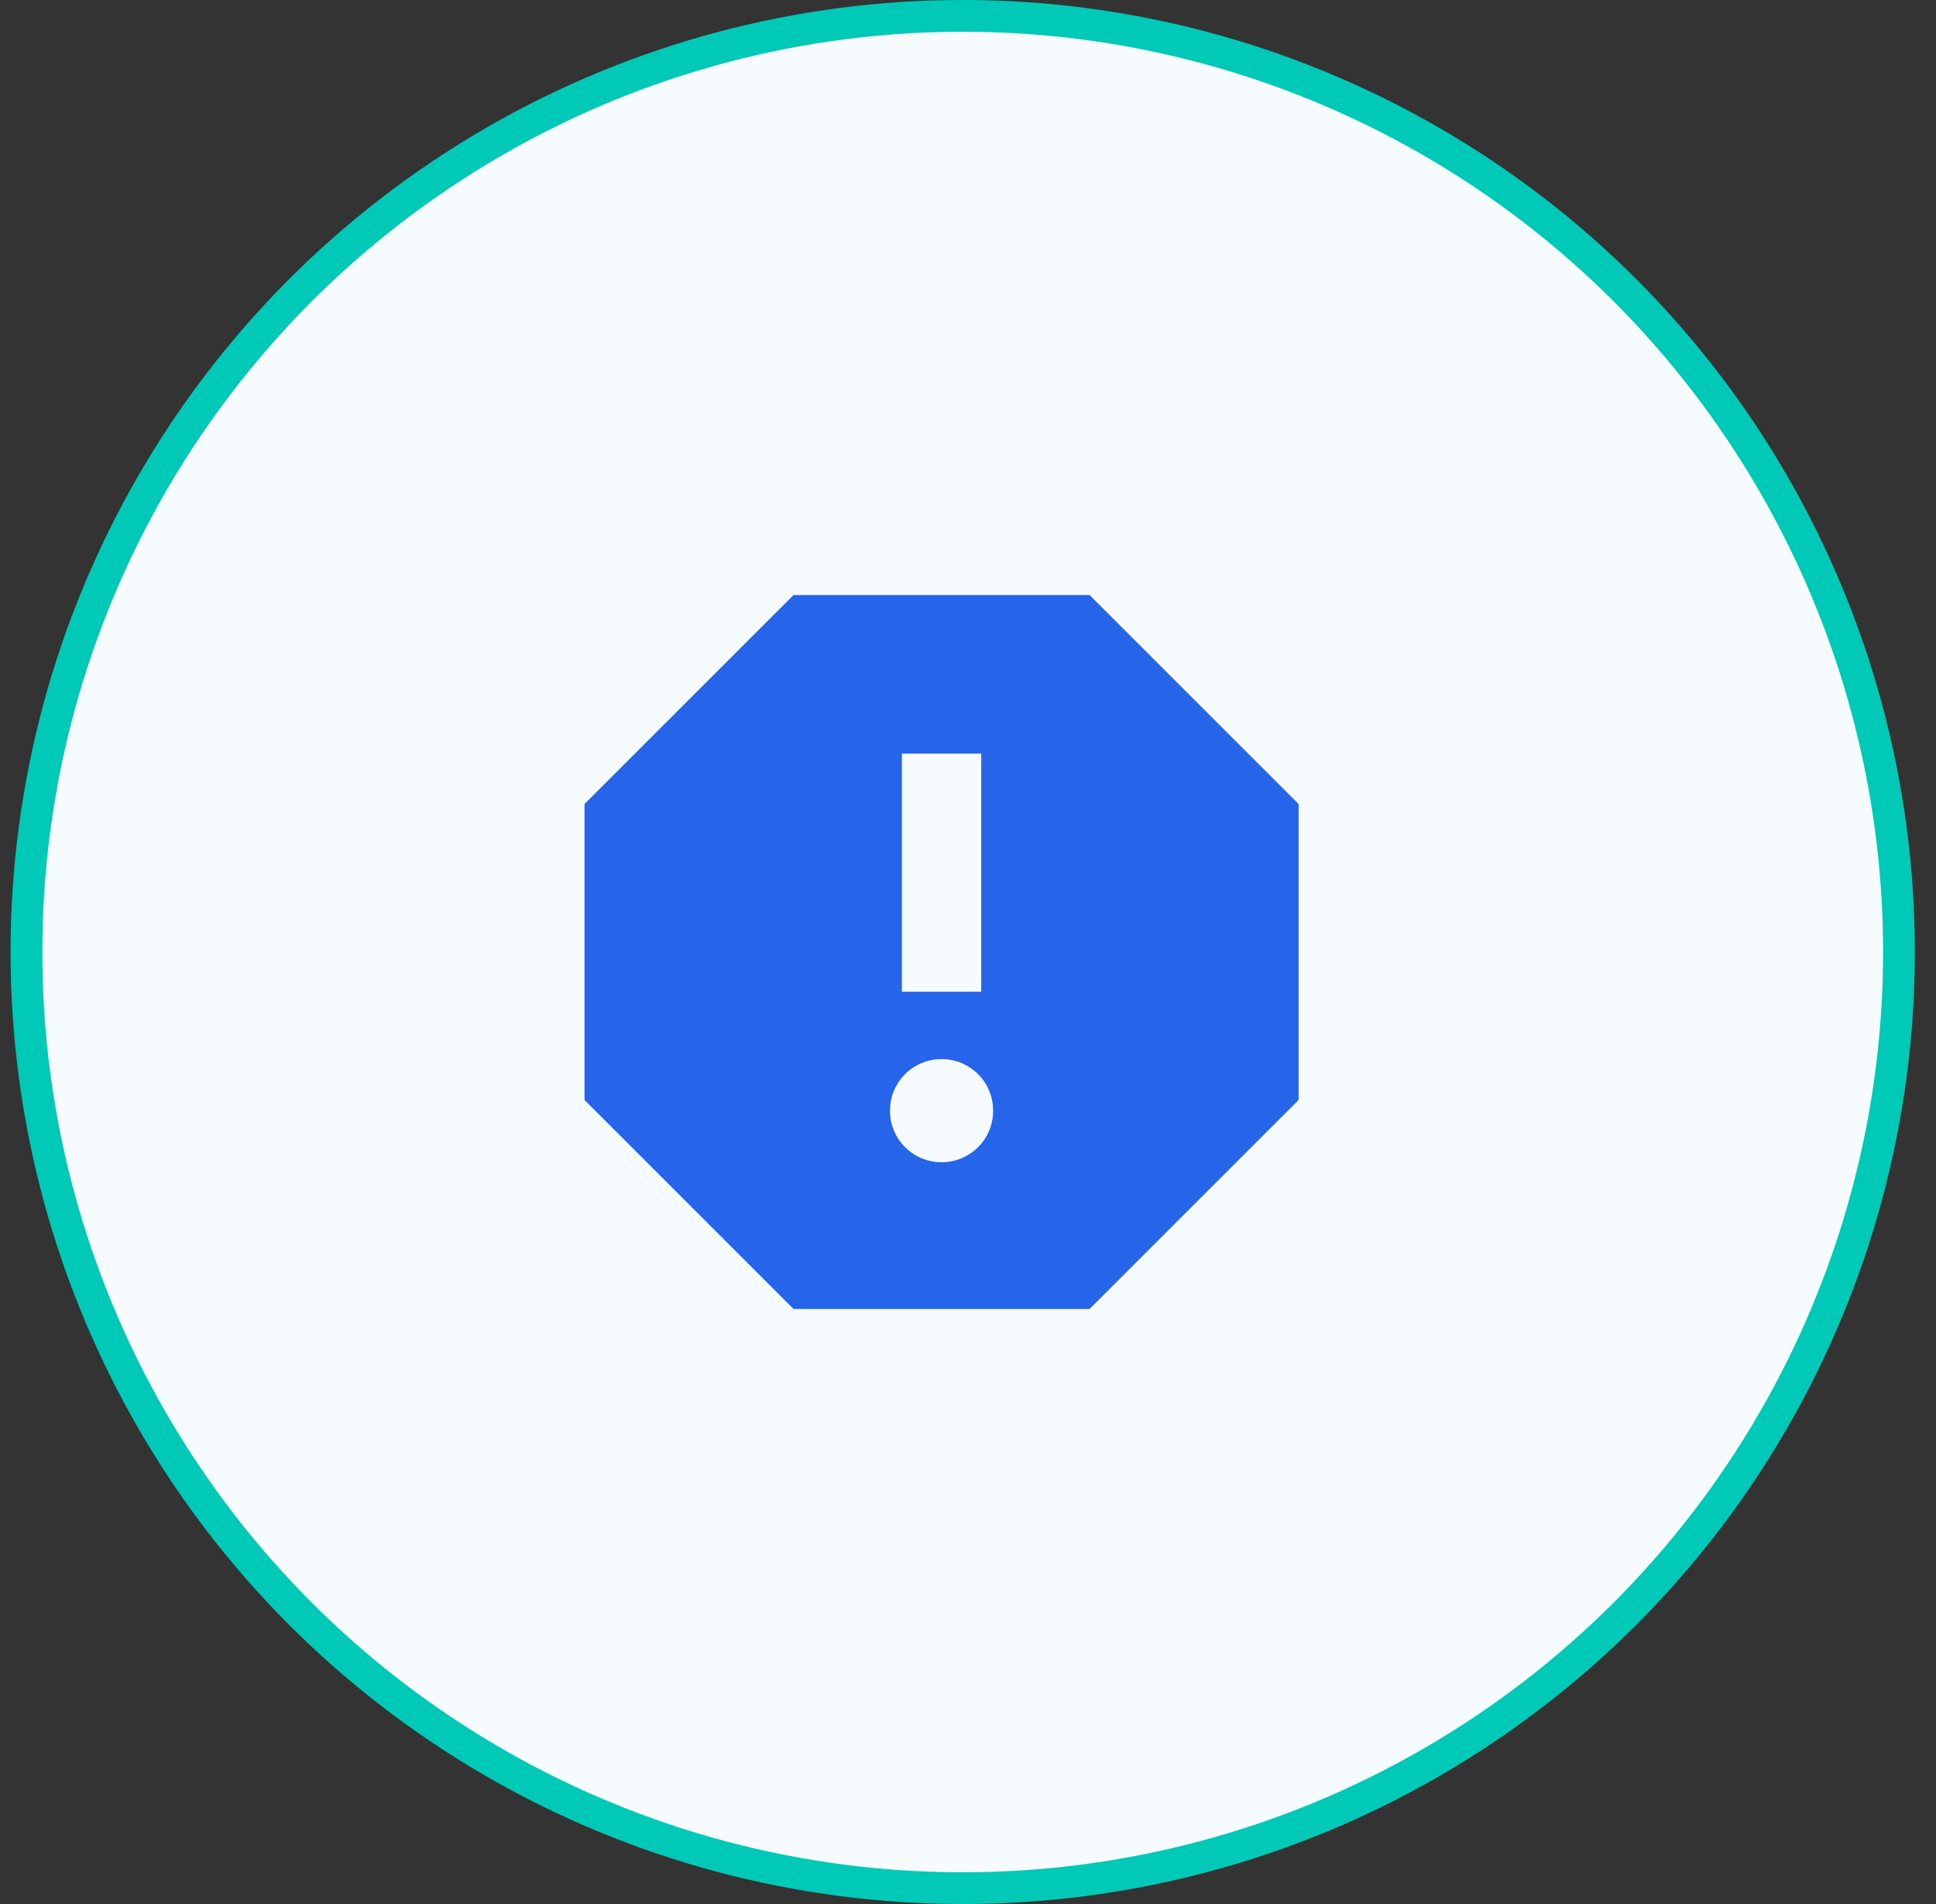
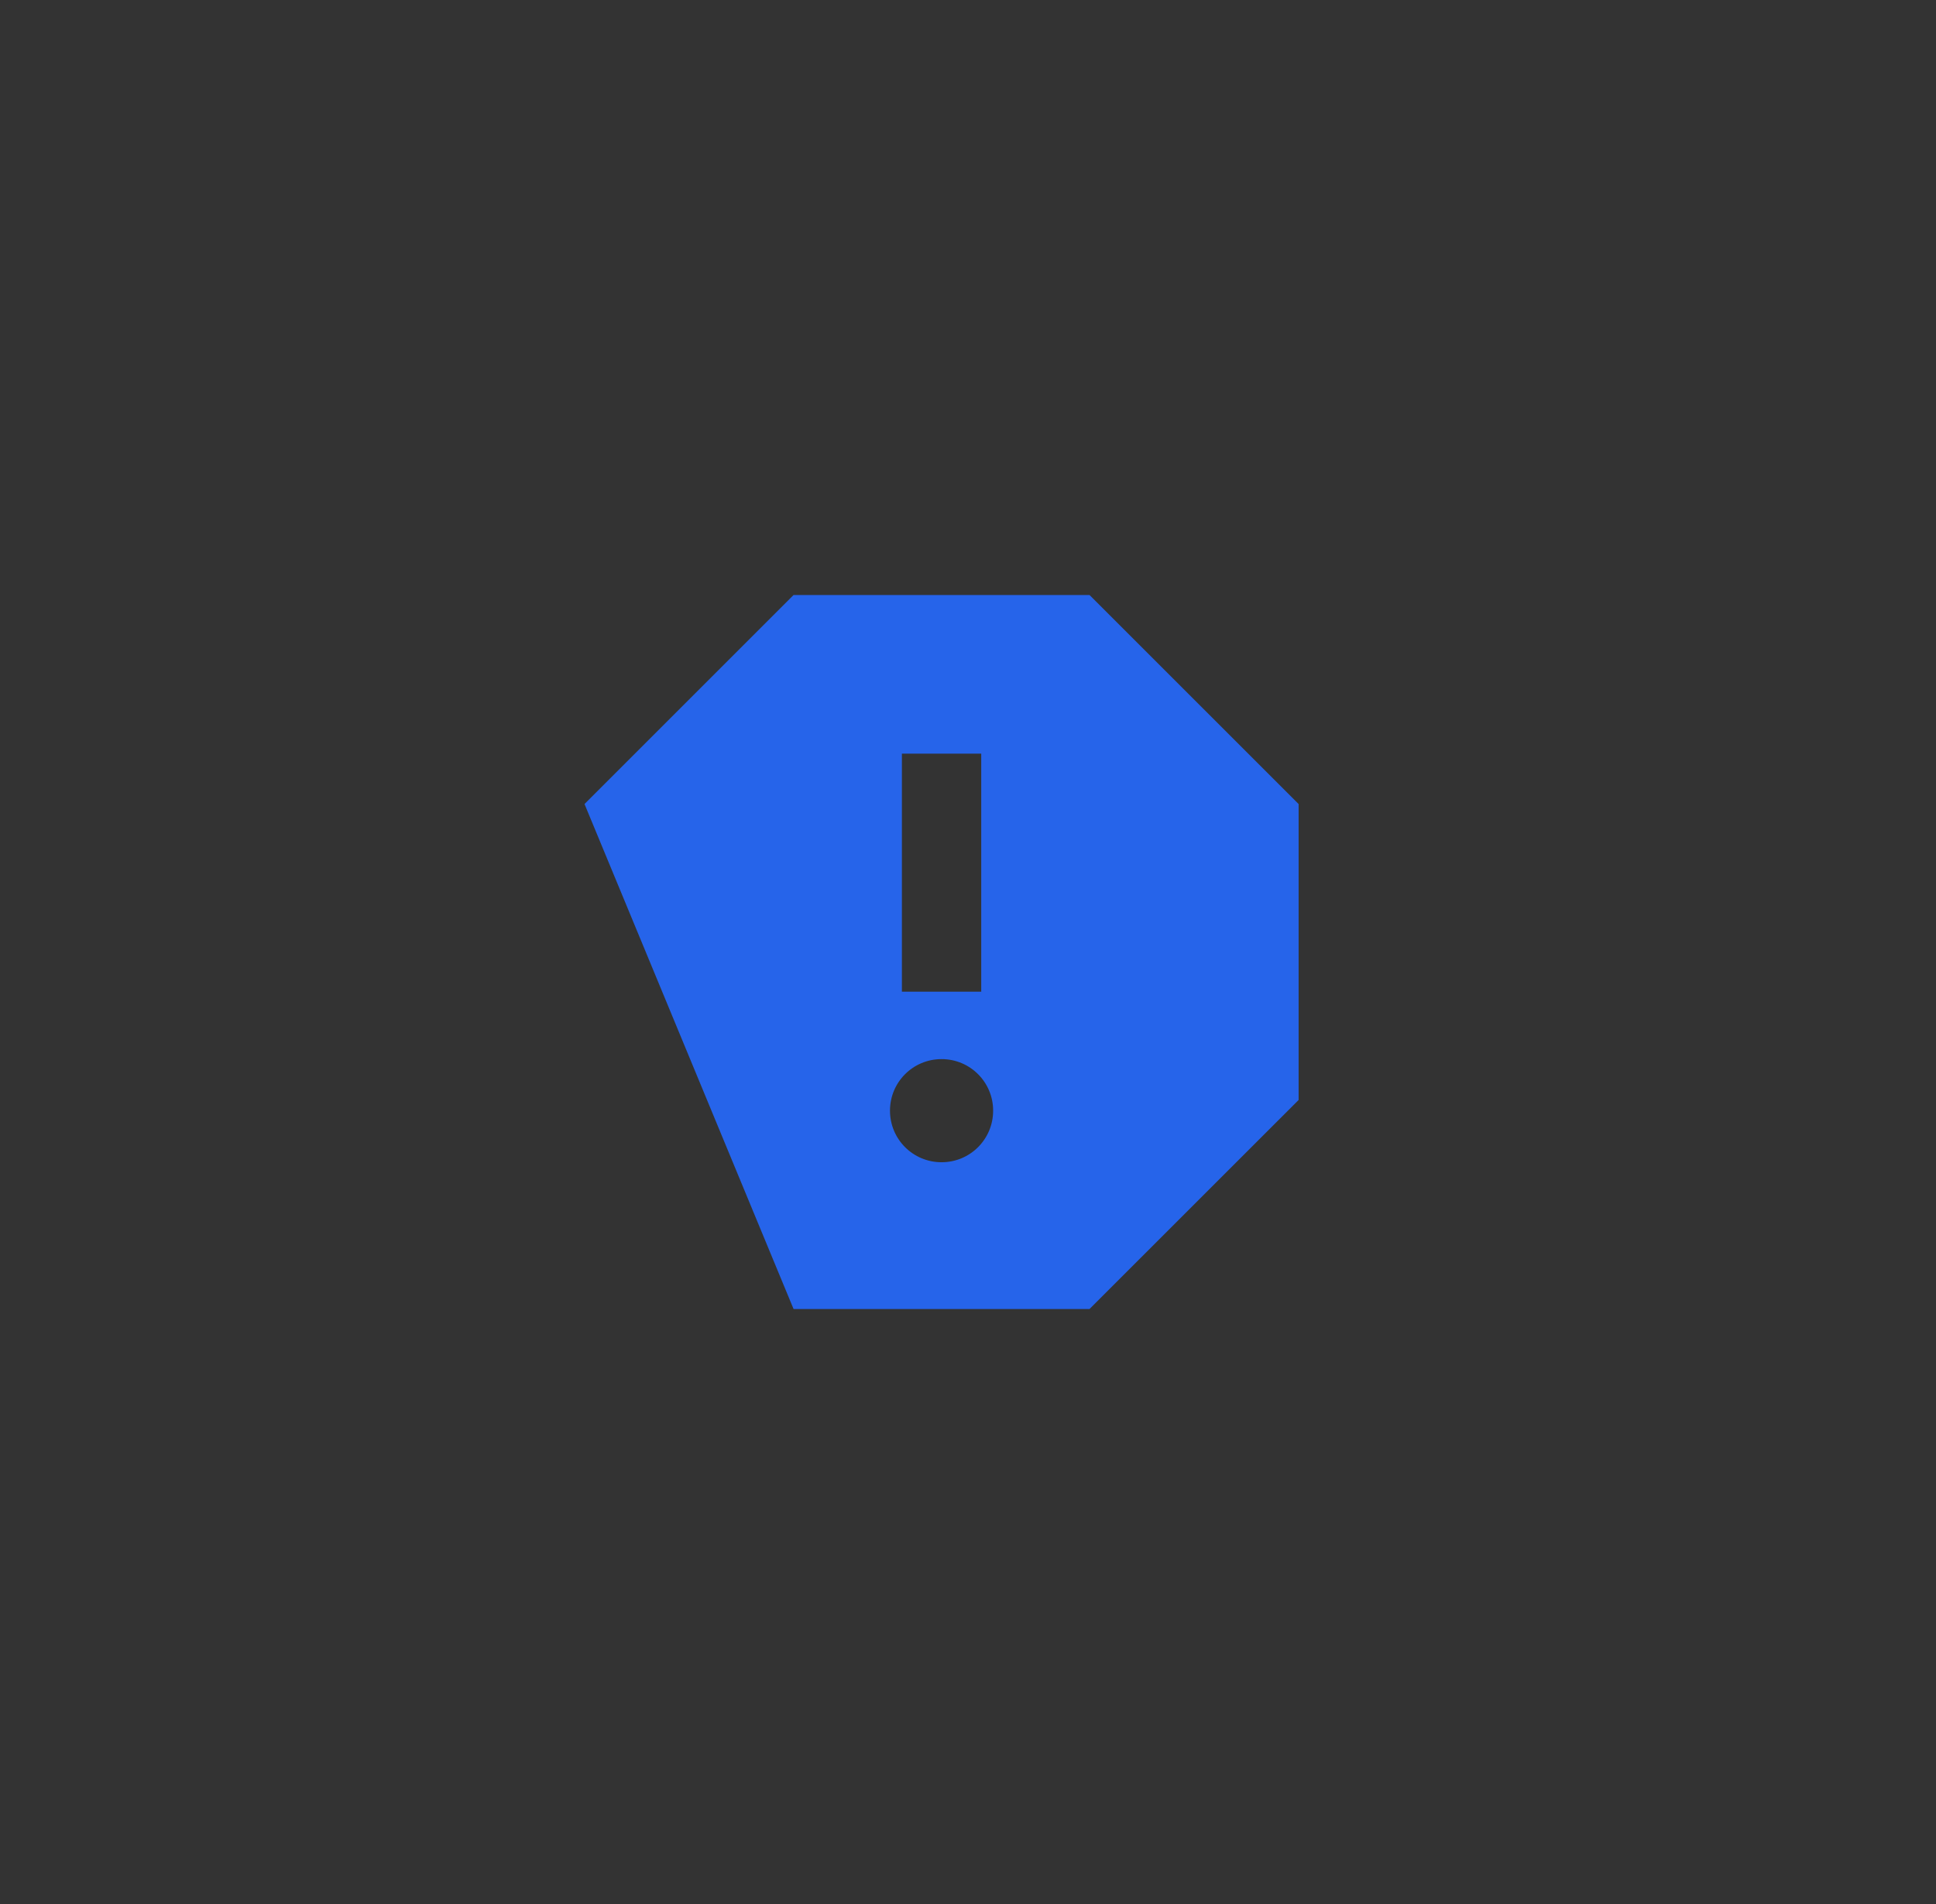
<svg xmlns="http://www.w3.org/2000/svg" width="61" height="60" viewBox="0 0 61 60" fill="none">
  <rect x="0" y="0" width="61" height="60" fill="#333333" stroke="none" />
-   <circle cx="30.333" cy="30" r="29.5" fill="#F6FBFF" stroke="#00C9B7" />
  <g clip-path="url(#clip0_3536_641)">
-     <path d="M34.329 18.75H25.004L18.417 25.337V34.663L25.004 41.25H34.329L40.917 34.663V25.337L34.329 18.75ZM29.667 36.625C28.767 36.625 28.042 35.9 28.042 35C28.042 34.1 28.767 33.375 29.667 33.375C30.567 33.375 31.292 34.1 31.292 35C31.292 35.9 30.567 36.625 29.667 36.625ZM30.917 31.25H28.417V23.75H30.917V31.25Z" fill="#2664EA" />
+     <path d="M34.329 18.75H25.004L18.417 25.337L25.004 41.25H34.329L40.917 34.663V25.337L34.329 18.75ZM29.667 36.625C28.767 36.625 28.042 35.9 28.042 35C28.042 34.1 28.767 33.375 29.667 33.375C30.567 33.375 31.292 34.1 31.292 35C31.292 35.9 30.567 36.625 29.667 36.625ZM30.917 31.25H28.417V23.75H30.917V31.25Z" fill="#2664EA" />
  </g>
  <defs>
    <clipPath id="clip0_3536_641">
      <rect width="30" height="30" fill="white" transform="translate(14.666 15)" />
    </clipPath>
  </defs>
</svg>